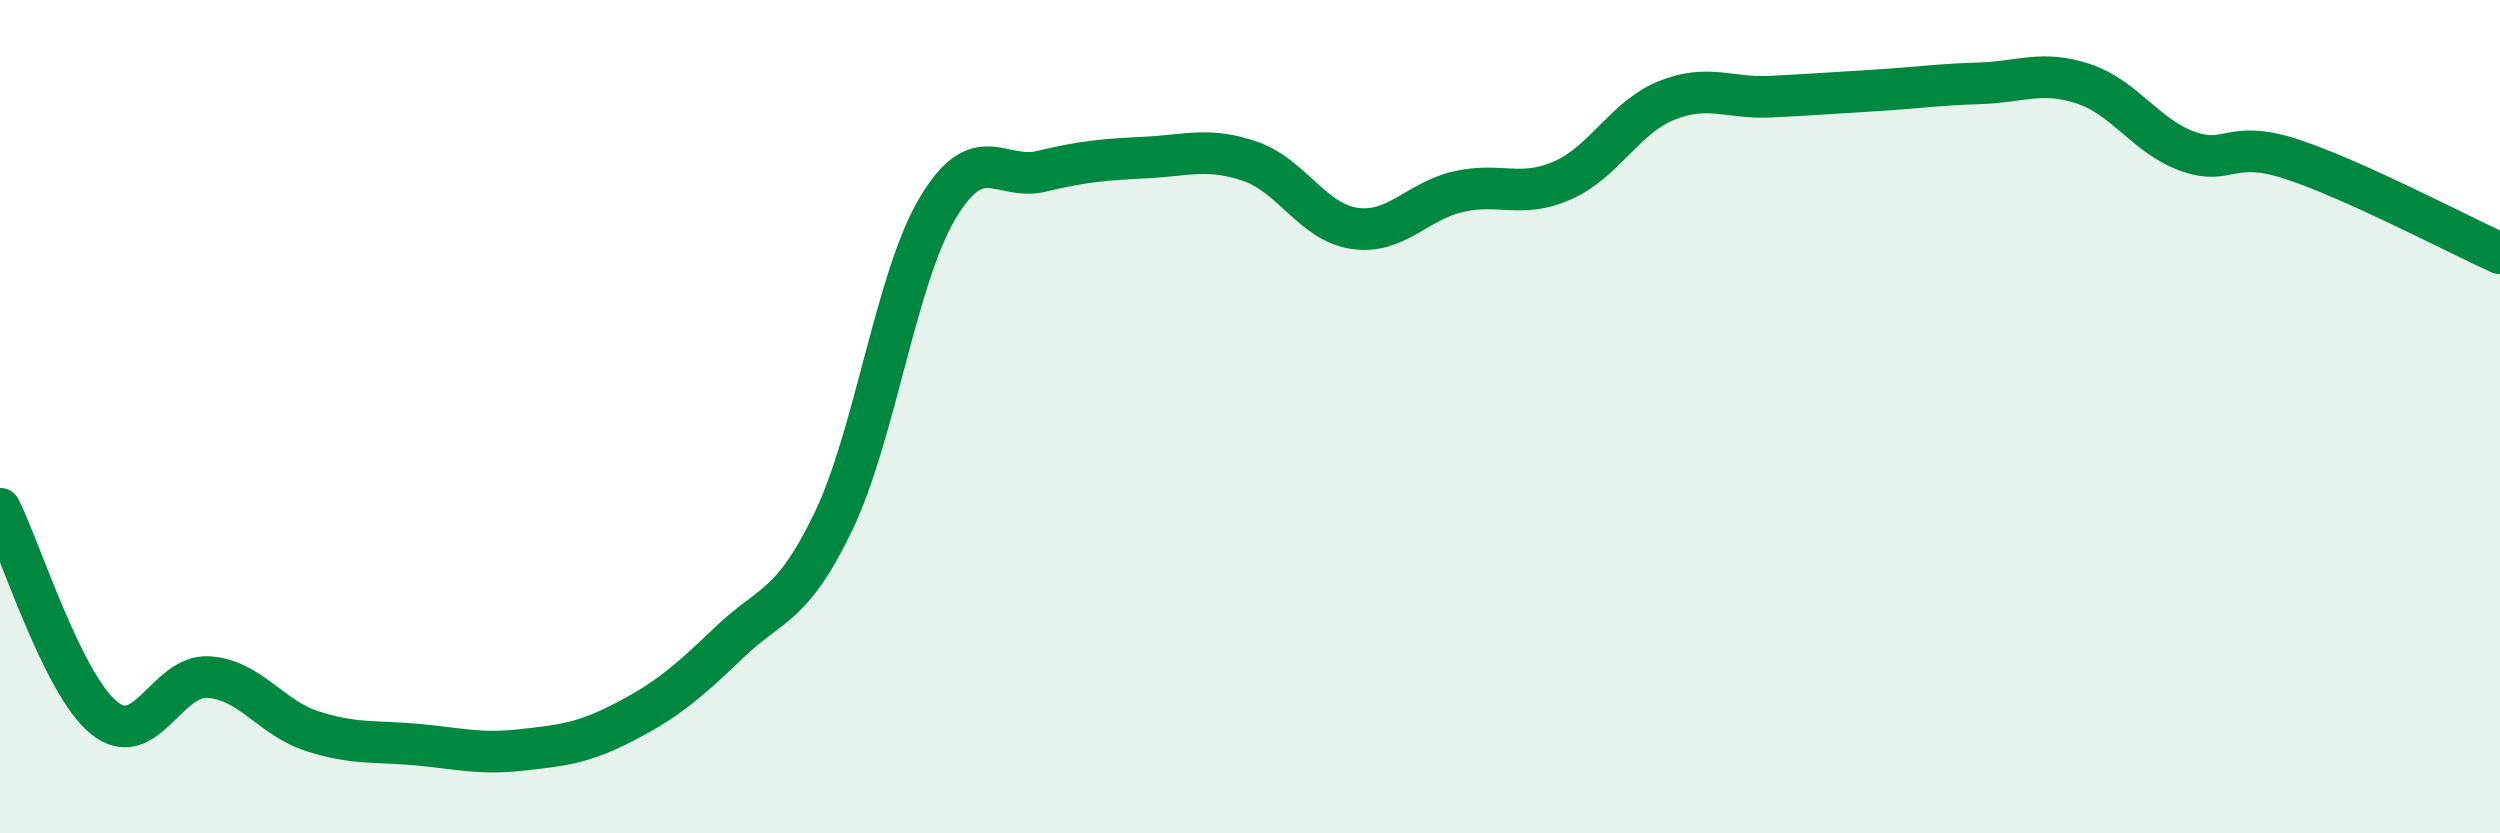
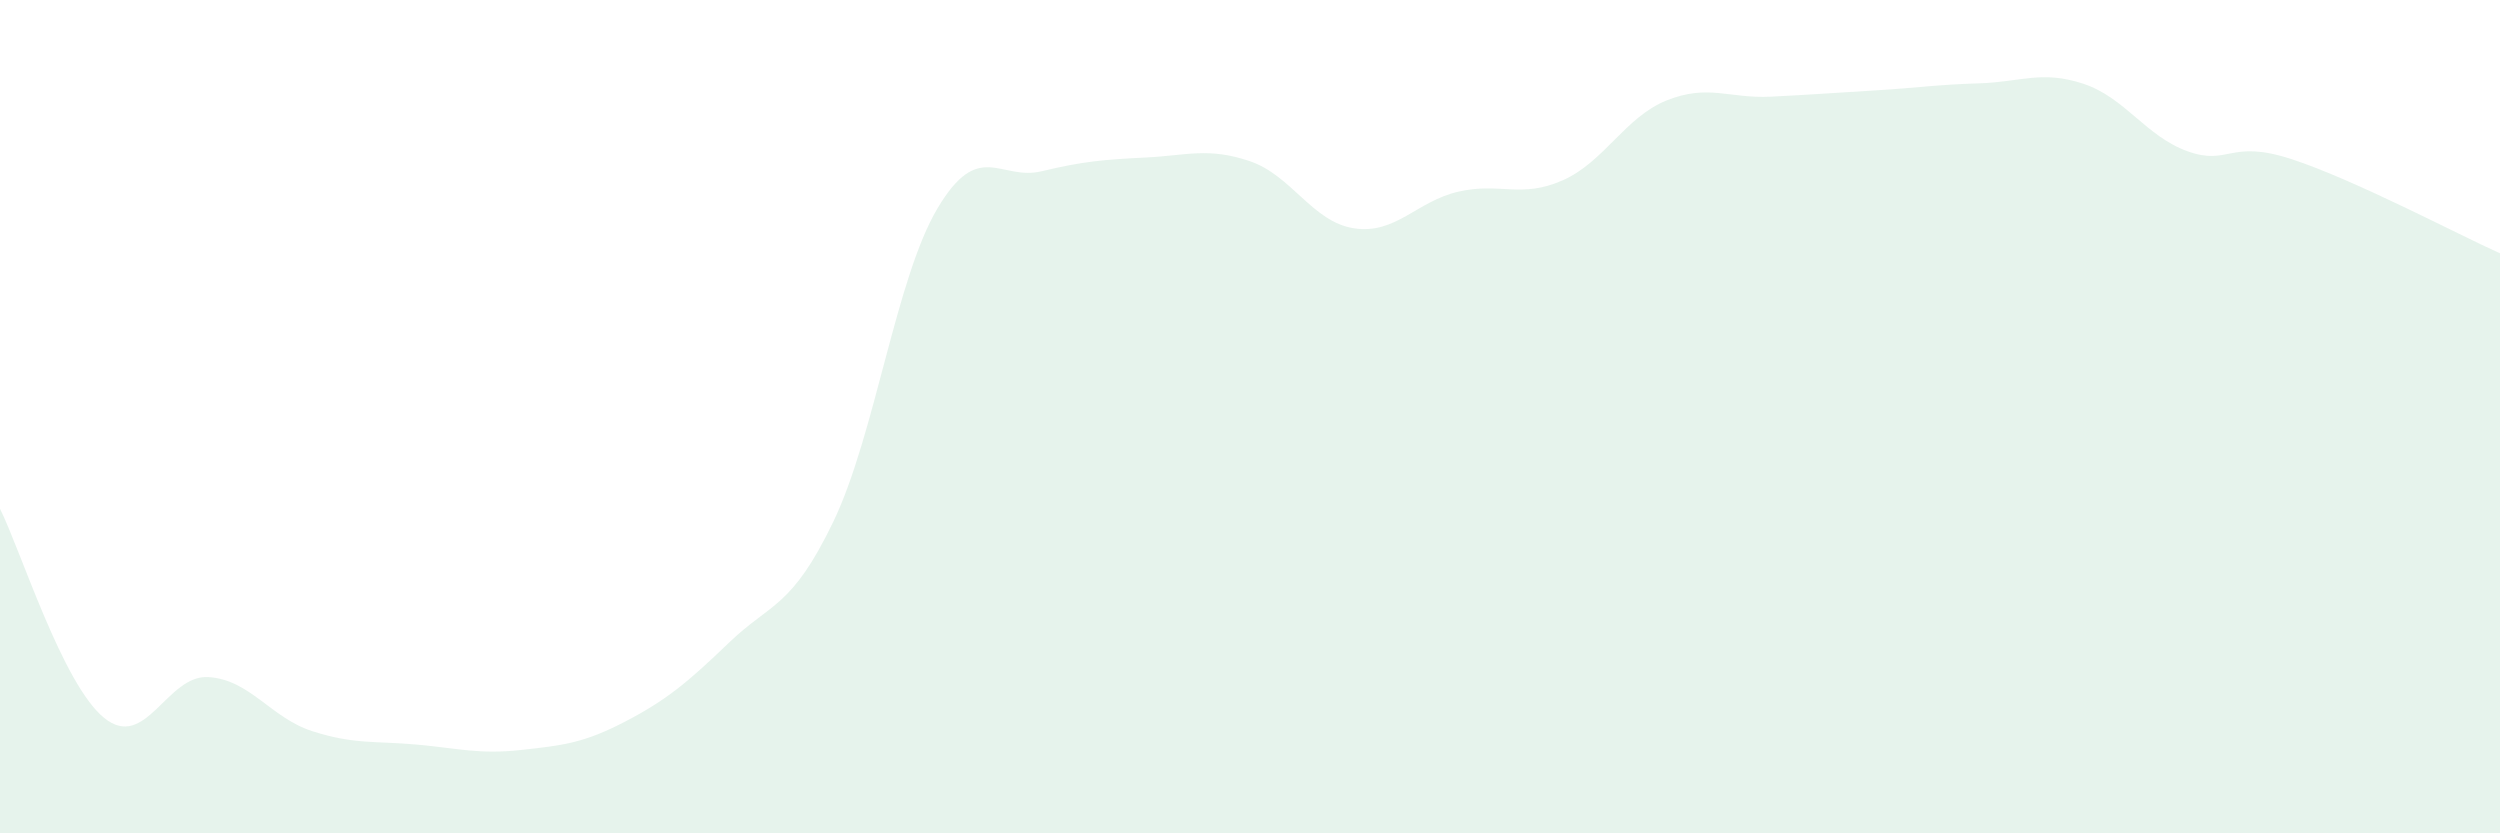
<svg xmlns="http://www.w3.org/2000/svg" width="60" height="20" viewBox="0 0 60 20">
  <path d="M 0,12.21 C 0.5,13.21 1.5,16.42 2.5,17.23 C 3.5,18.04 4,16.19 5,16.25 C 6,16.31 6.5,17.23 7.5,17.55 C 8.5,17.87 9,17.78 10,17.87 C 11,17.96 11.5,18.11 12.5,18 C 13.5,17.89 14,17.84 15,17.32 C 16,16.8 16.5,16.38 17.5,15.42 C 18.5,14.46 19,14.6 20,12.52 C 21,10.44 21.5,6.68 22.5,5 C 23.5,3.32 24,4.35 25,4.11 C 26,3.87 26.5,3.83 27.5,3.78 C 28.5,3.73 29,3.53 30,3.87 C 31,4.21 31.5,5.33 32.5,5.48 C 33.5,5.63 34,4.83 35,4.6 C 36,4.37 36.5,4.77 37.5,4.33 C 38.5,3.89 39,2.81 40,2.41 C 41,2.01 41.5,2.37 42.5,2.32 C 43.5,2.27 44,2.23 45,2.17 C 46,2.11 46.5,2.03 47.5,2 C 48.5,1.97 49,1.68 50,2.01 C 51,2.34 51.5,3.27 52.5,3.63 C 53.5,3.99 53.5,3.33 55,3.82 C 56.5,4.31 59,5.63 60,6.08L60 20L0 20Z" fill="#008740" opacity="0.1" stroke-linecap="round" stroke-linejoin="round" />
-   <path d="M 0,12.21 C 0.5,13.21 1.5,16.42 2.5,17.23 C 3.5,18.04 4,16.19 5,16.25 C 6,16.31 6.5,17.23 7.5,17.55 C 8.5,17.87 9,17.78 10,17.87 C 11,17.96 11.5,18.11 12.5,18 C 13.5,17.89 14,17.84 15,17.32 C 16,16.8 16.5,16.38 17.5,15.42 C 18.5,14.46 19,14.6 20,12.52 C 21,10.44 21.5,6.68 22.5,5 C 23.5,3.32 24,4.35 25,4.11 C 26,3.87 26.5,3.83 27.5,3.78 C 28.5,3.73 29,3.53 30,3.87 C 31,4.21 31.5,5.33 32.5,5.48 C 33.5,5.63 34,4.83 35,4.6 C 36,4.37 36.5,4.77 37.5,4.33 C 38.5,3.89 39,2.81 40,2.41 C 41,2.01 41.5,2.37 42.5,2.32 C 43.5,2.27 44,2.23 45,2.17 C 46,2.11 46.5,2.03 47.5,2 C 48.5,1.97 49,1.68 50,2.01 C 51,2.34 51.5,3.27 52.5,3.63 C 53.5,3.99 53.5,3.33 55,3.82 C 56.5,4.31 59,5.63 60,6.08" stroke="#008740" stroke-width="1" fill="none" stroke-linecap="round" stroke-linejoin="round" />
</svg>